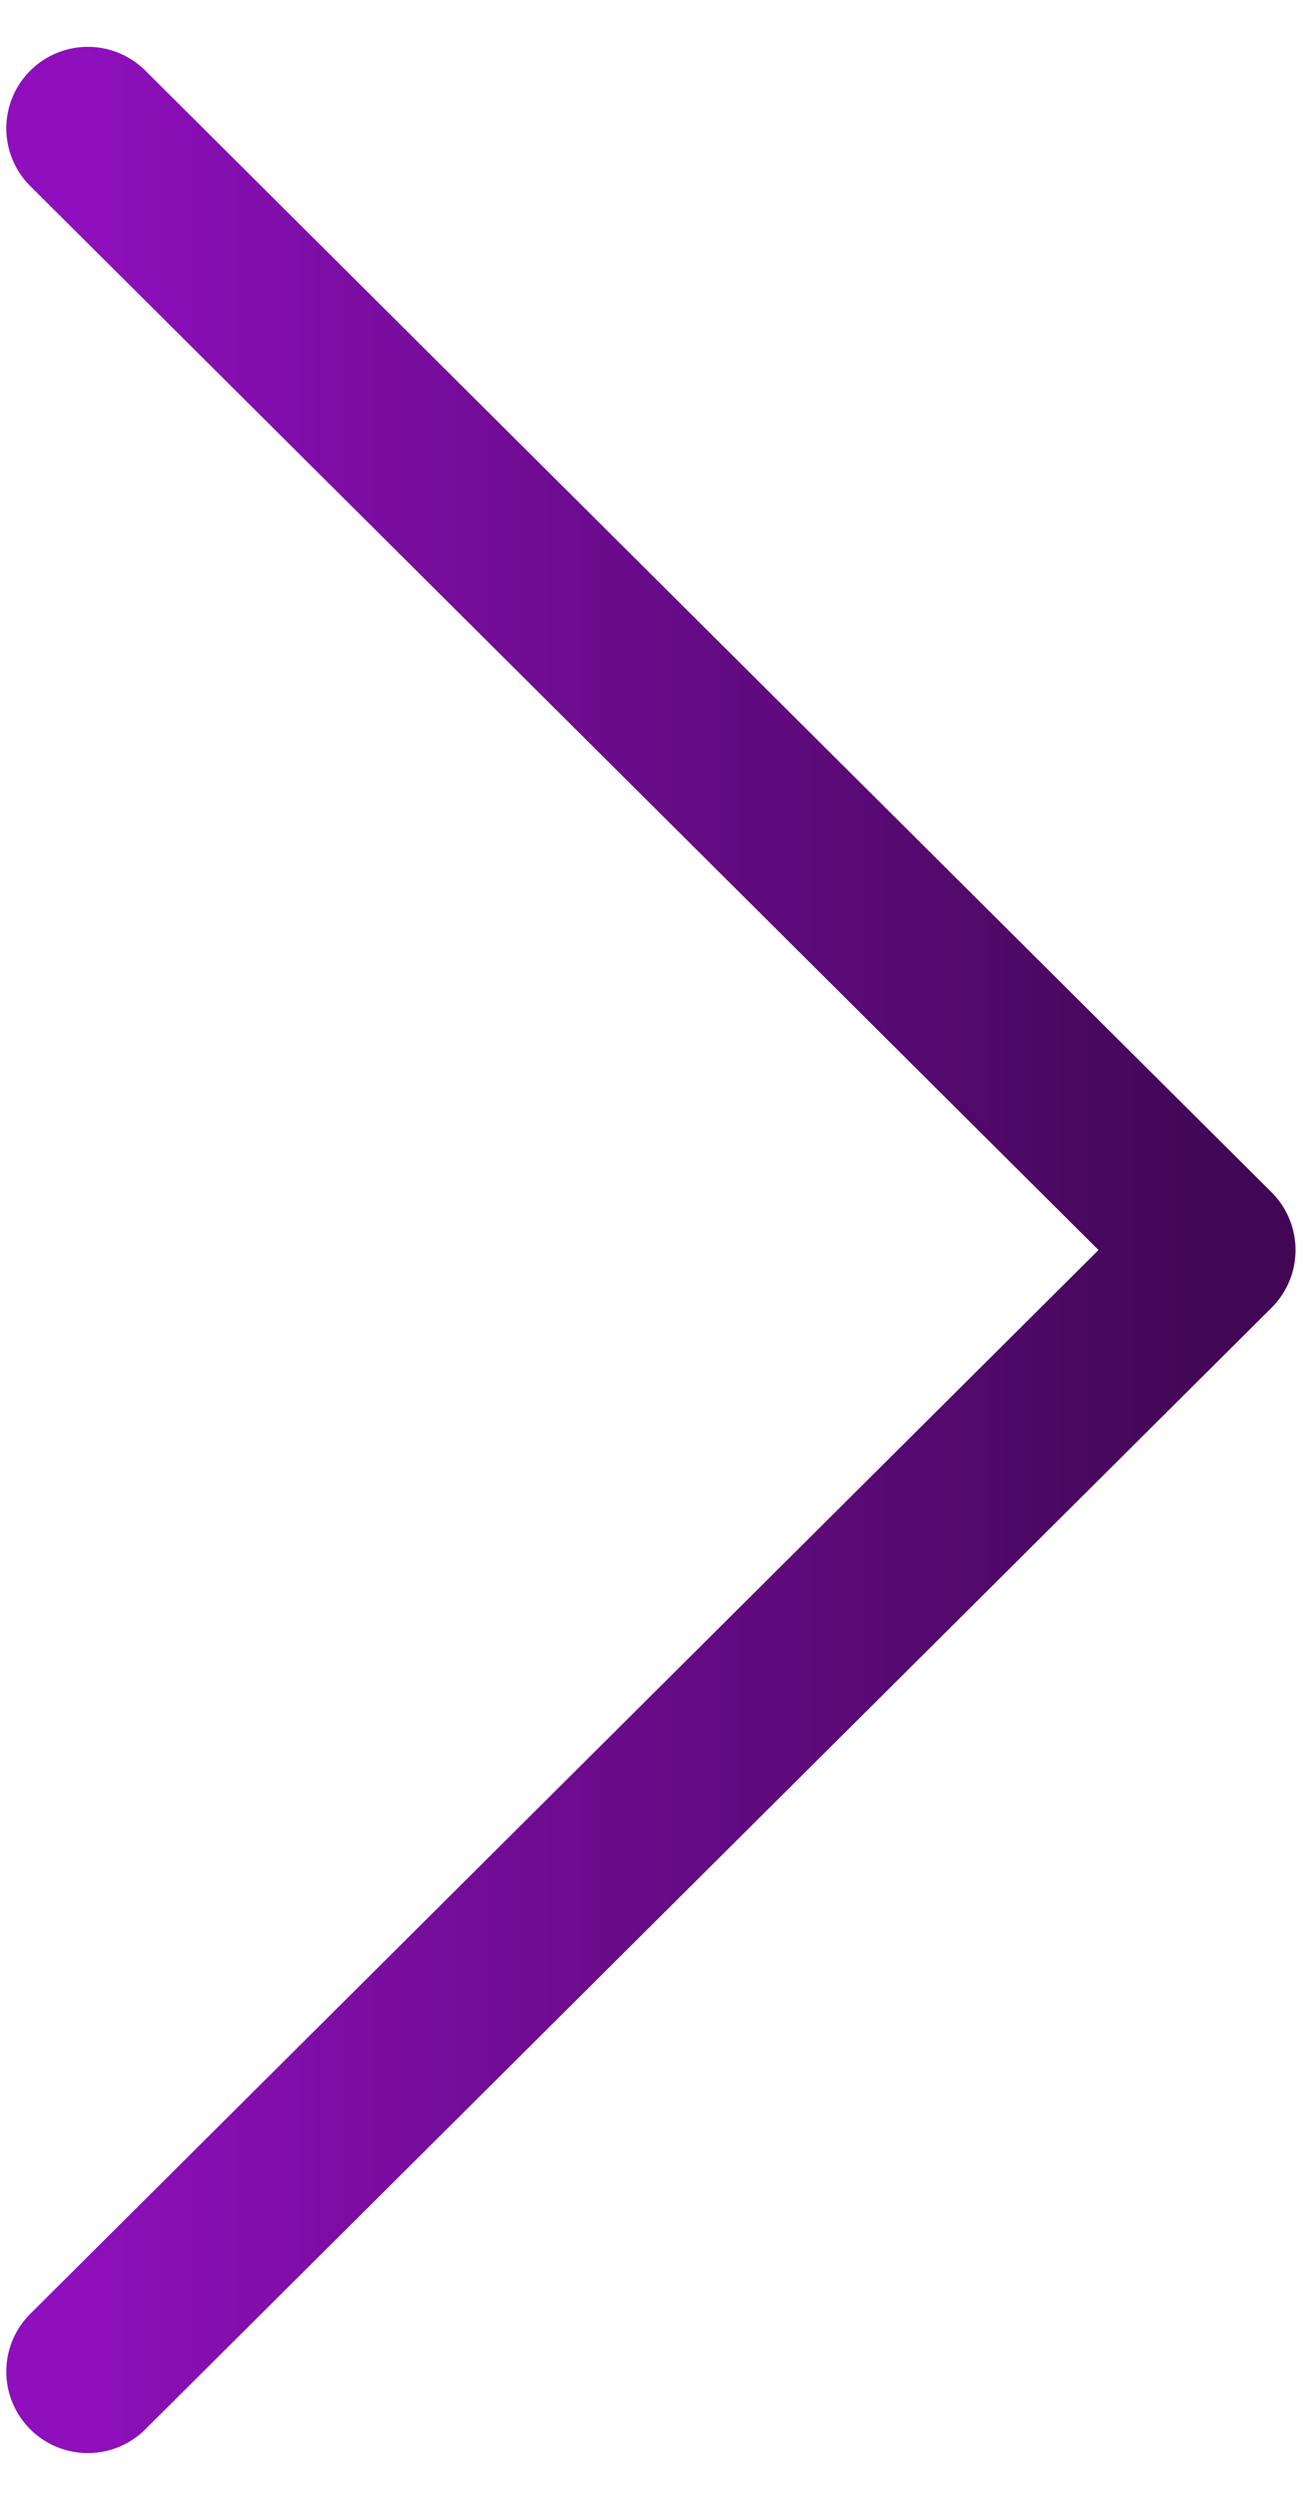
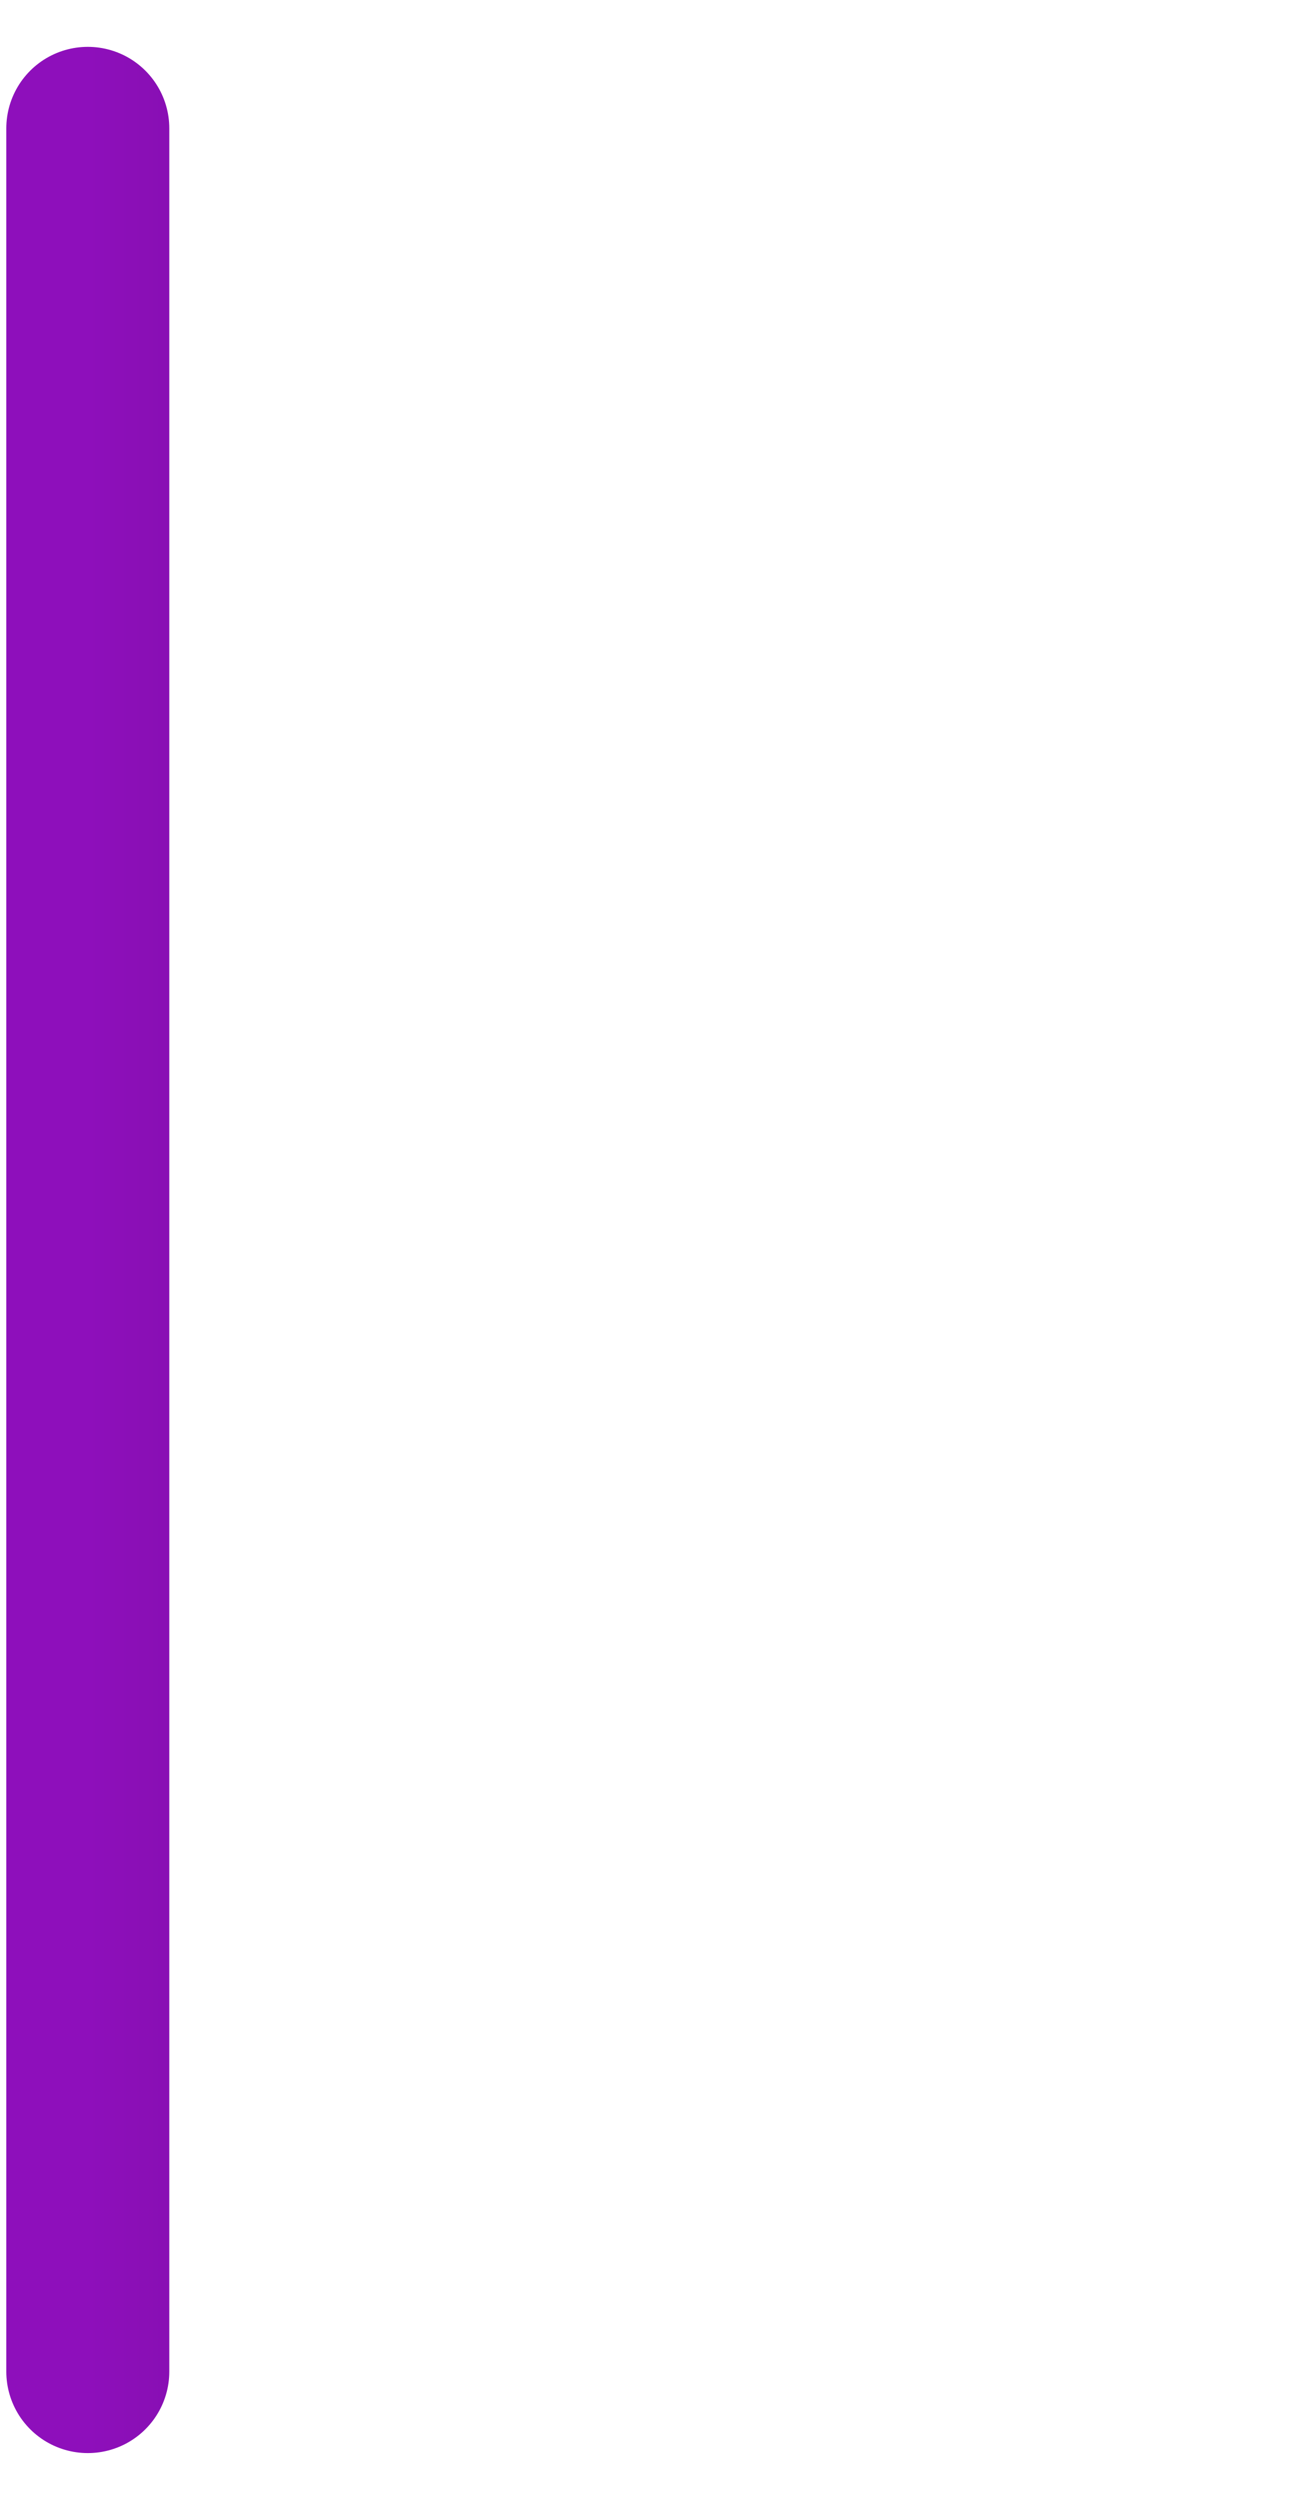
<svg xmlns="http://www.w3.org/2000/svg" width="12" height="23" viewBox="0 0 12 23" fill="none">
-   <path d="M0.808 21.82L11.172 11.501L0.808 1.181" stroke="url(#paint0_linear_132_2571)" stroke-width="1.5" stroke-linecap="round" stroke-linejoin="round" />
+   <path d="M0.808 21.82L0.808 1.181" stroke="url(#paint0_linear_132_2571)" stroke-width="1.5" stroke-linecap="round" stroke-linejoin="round" />
  <defs>
    <linearGradient id="paint0_linear_132_2571" x1="0.808" y1="11.501" x2="11.172" y2="11.501" gradientUnits="userSpaceOnUse">
      <stop stop-color="#8E0FBB" />
      <stop offset="1" stop-color="#410755" />
    </linearGradient>
  </defs>
</svg>